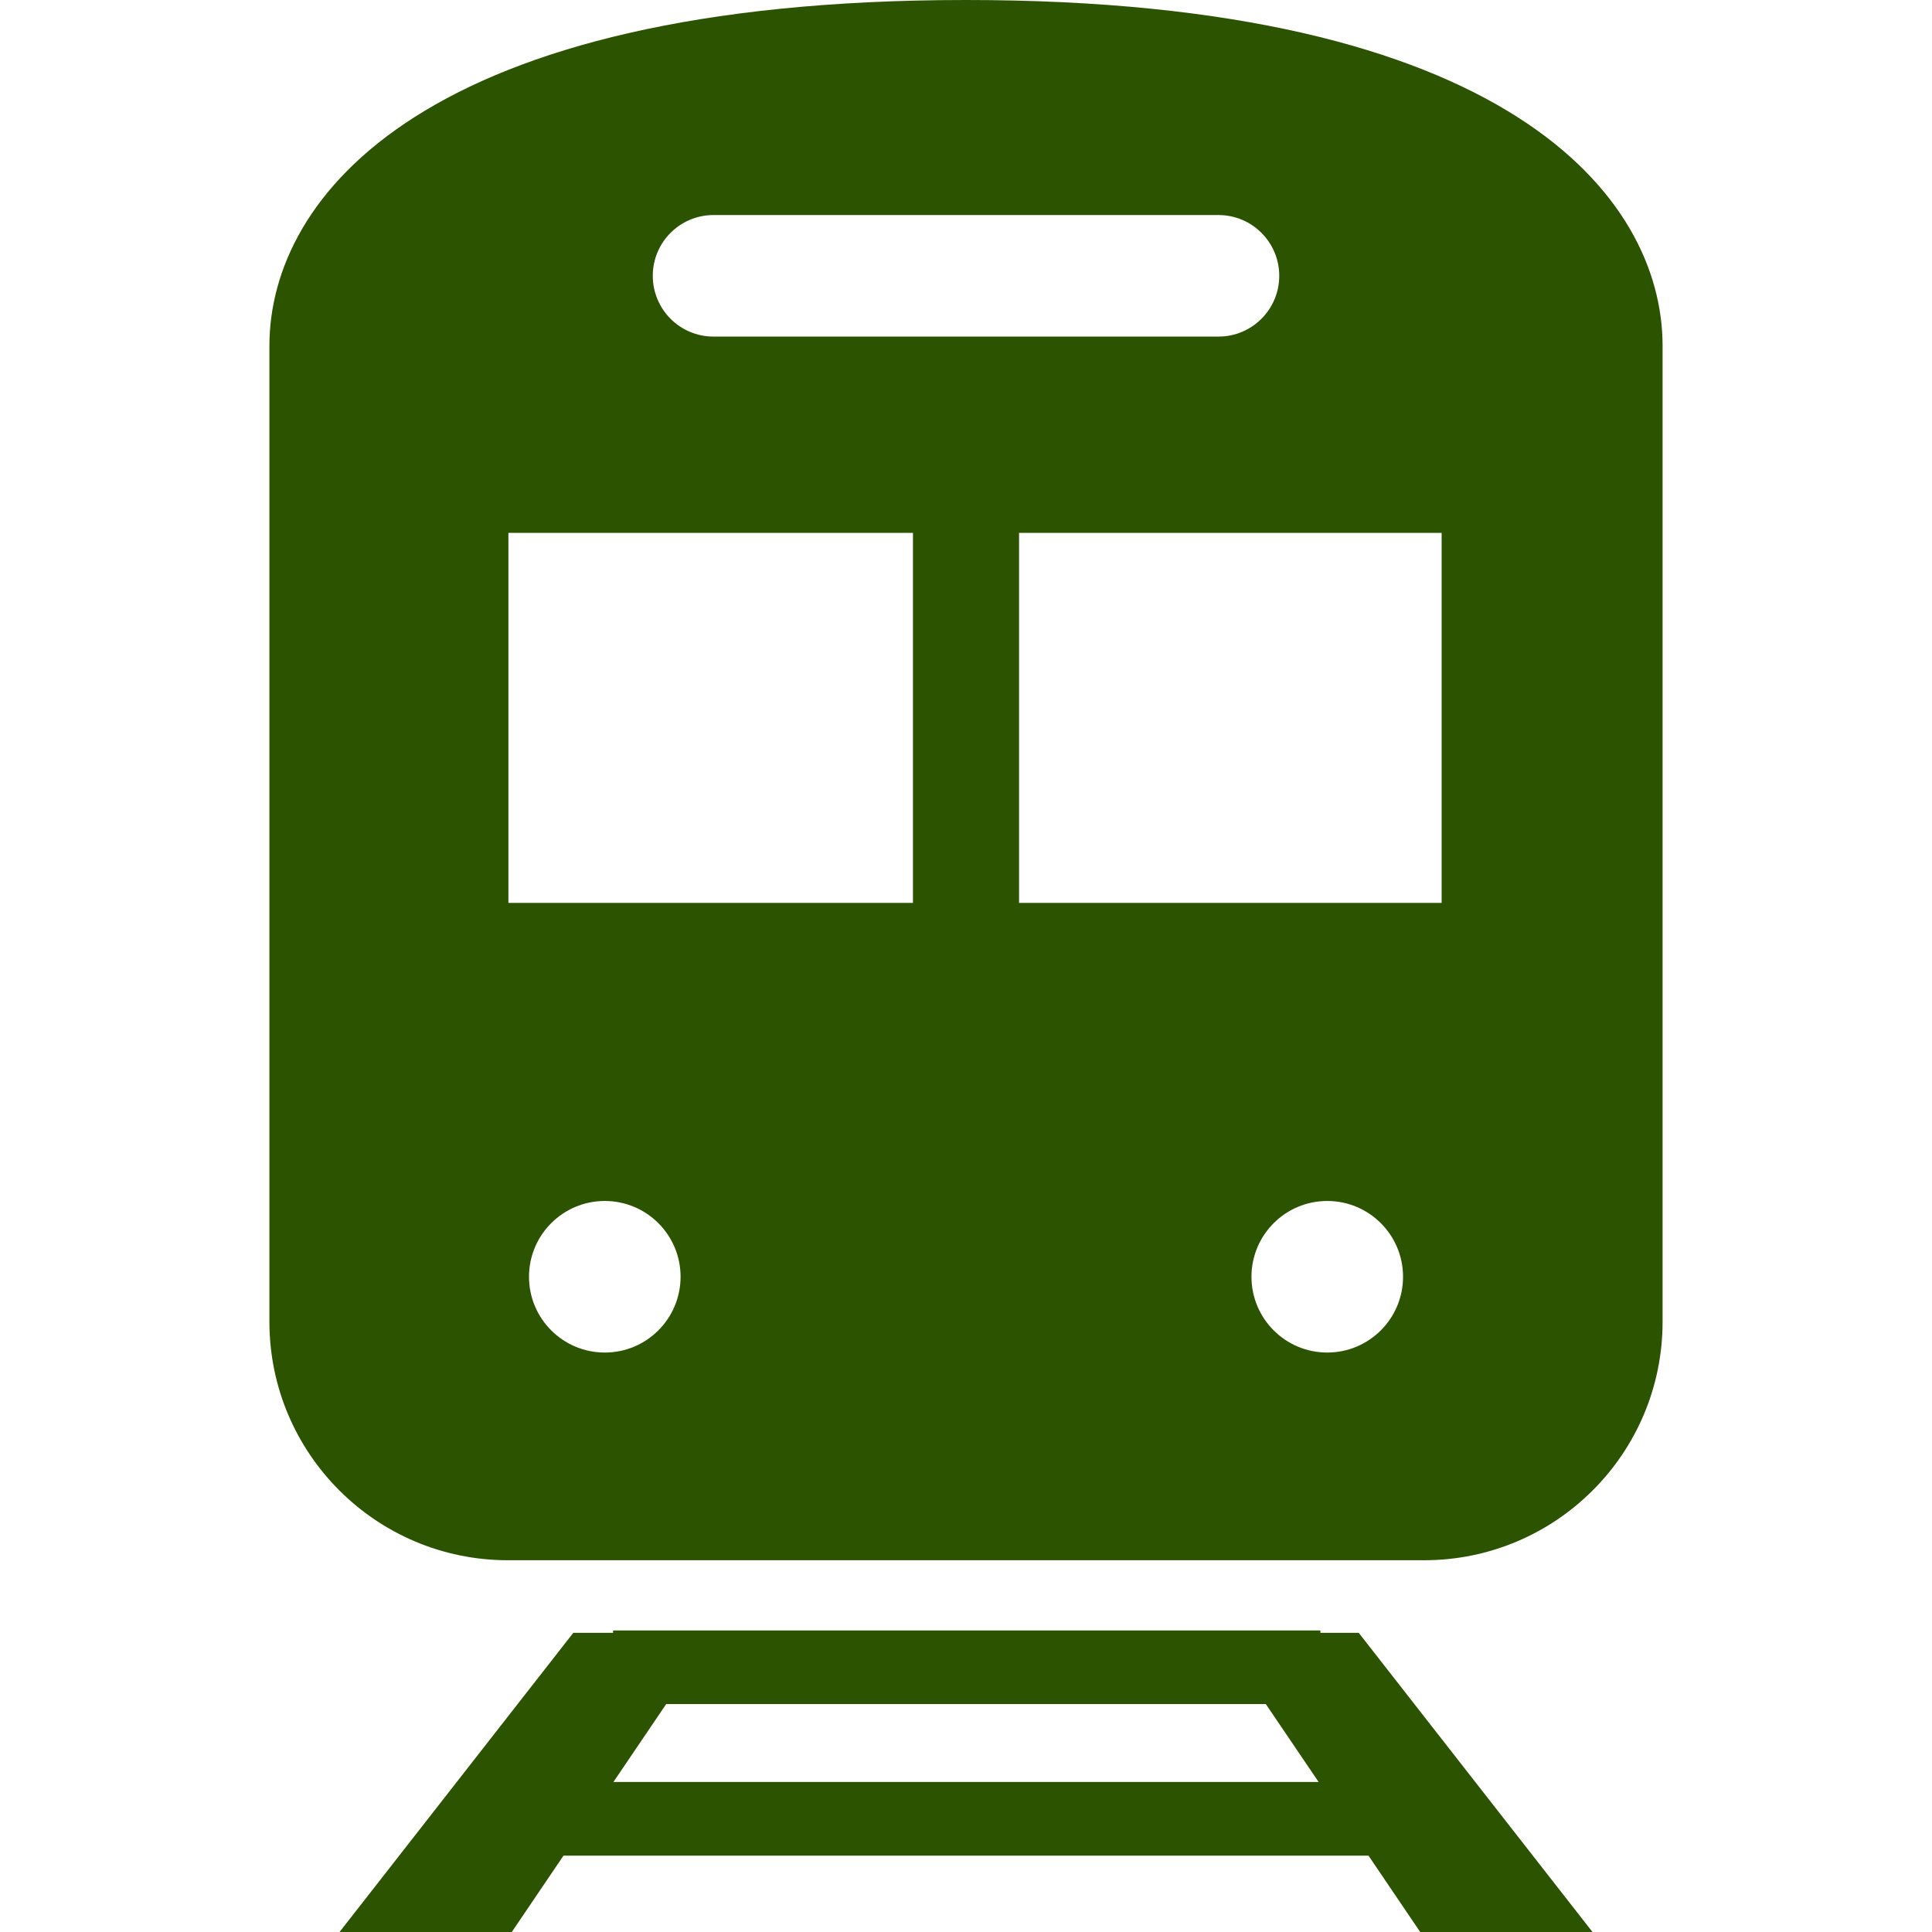
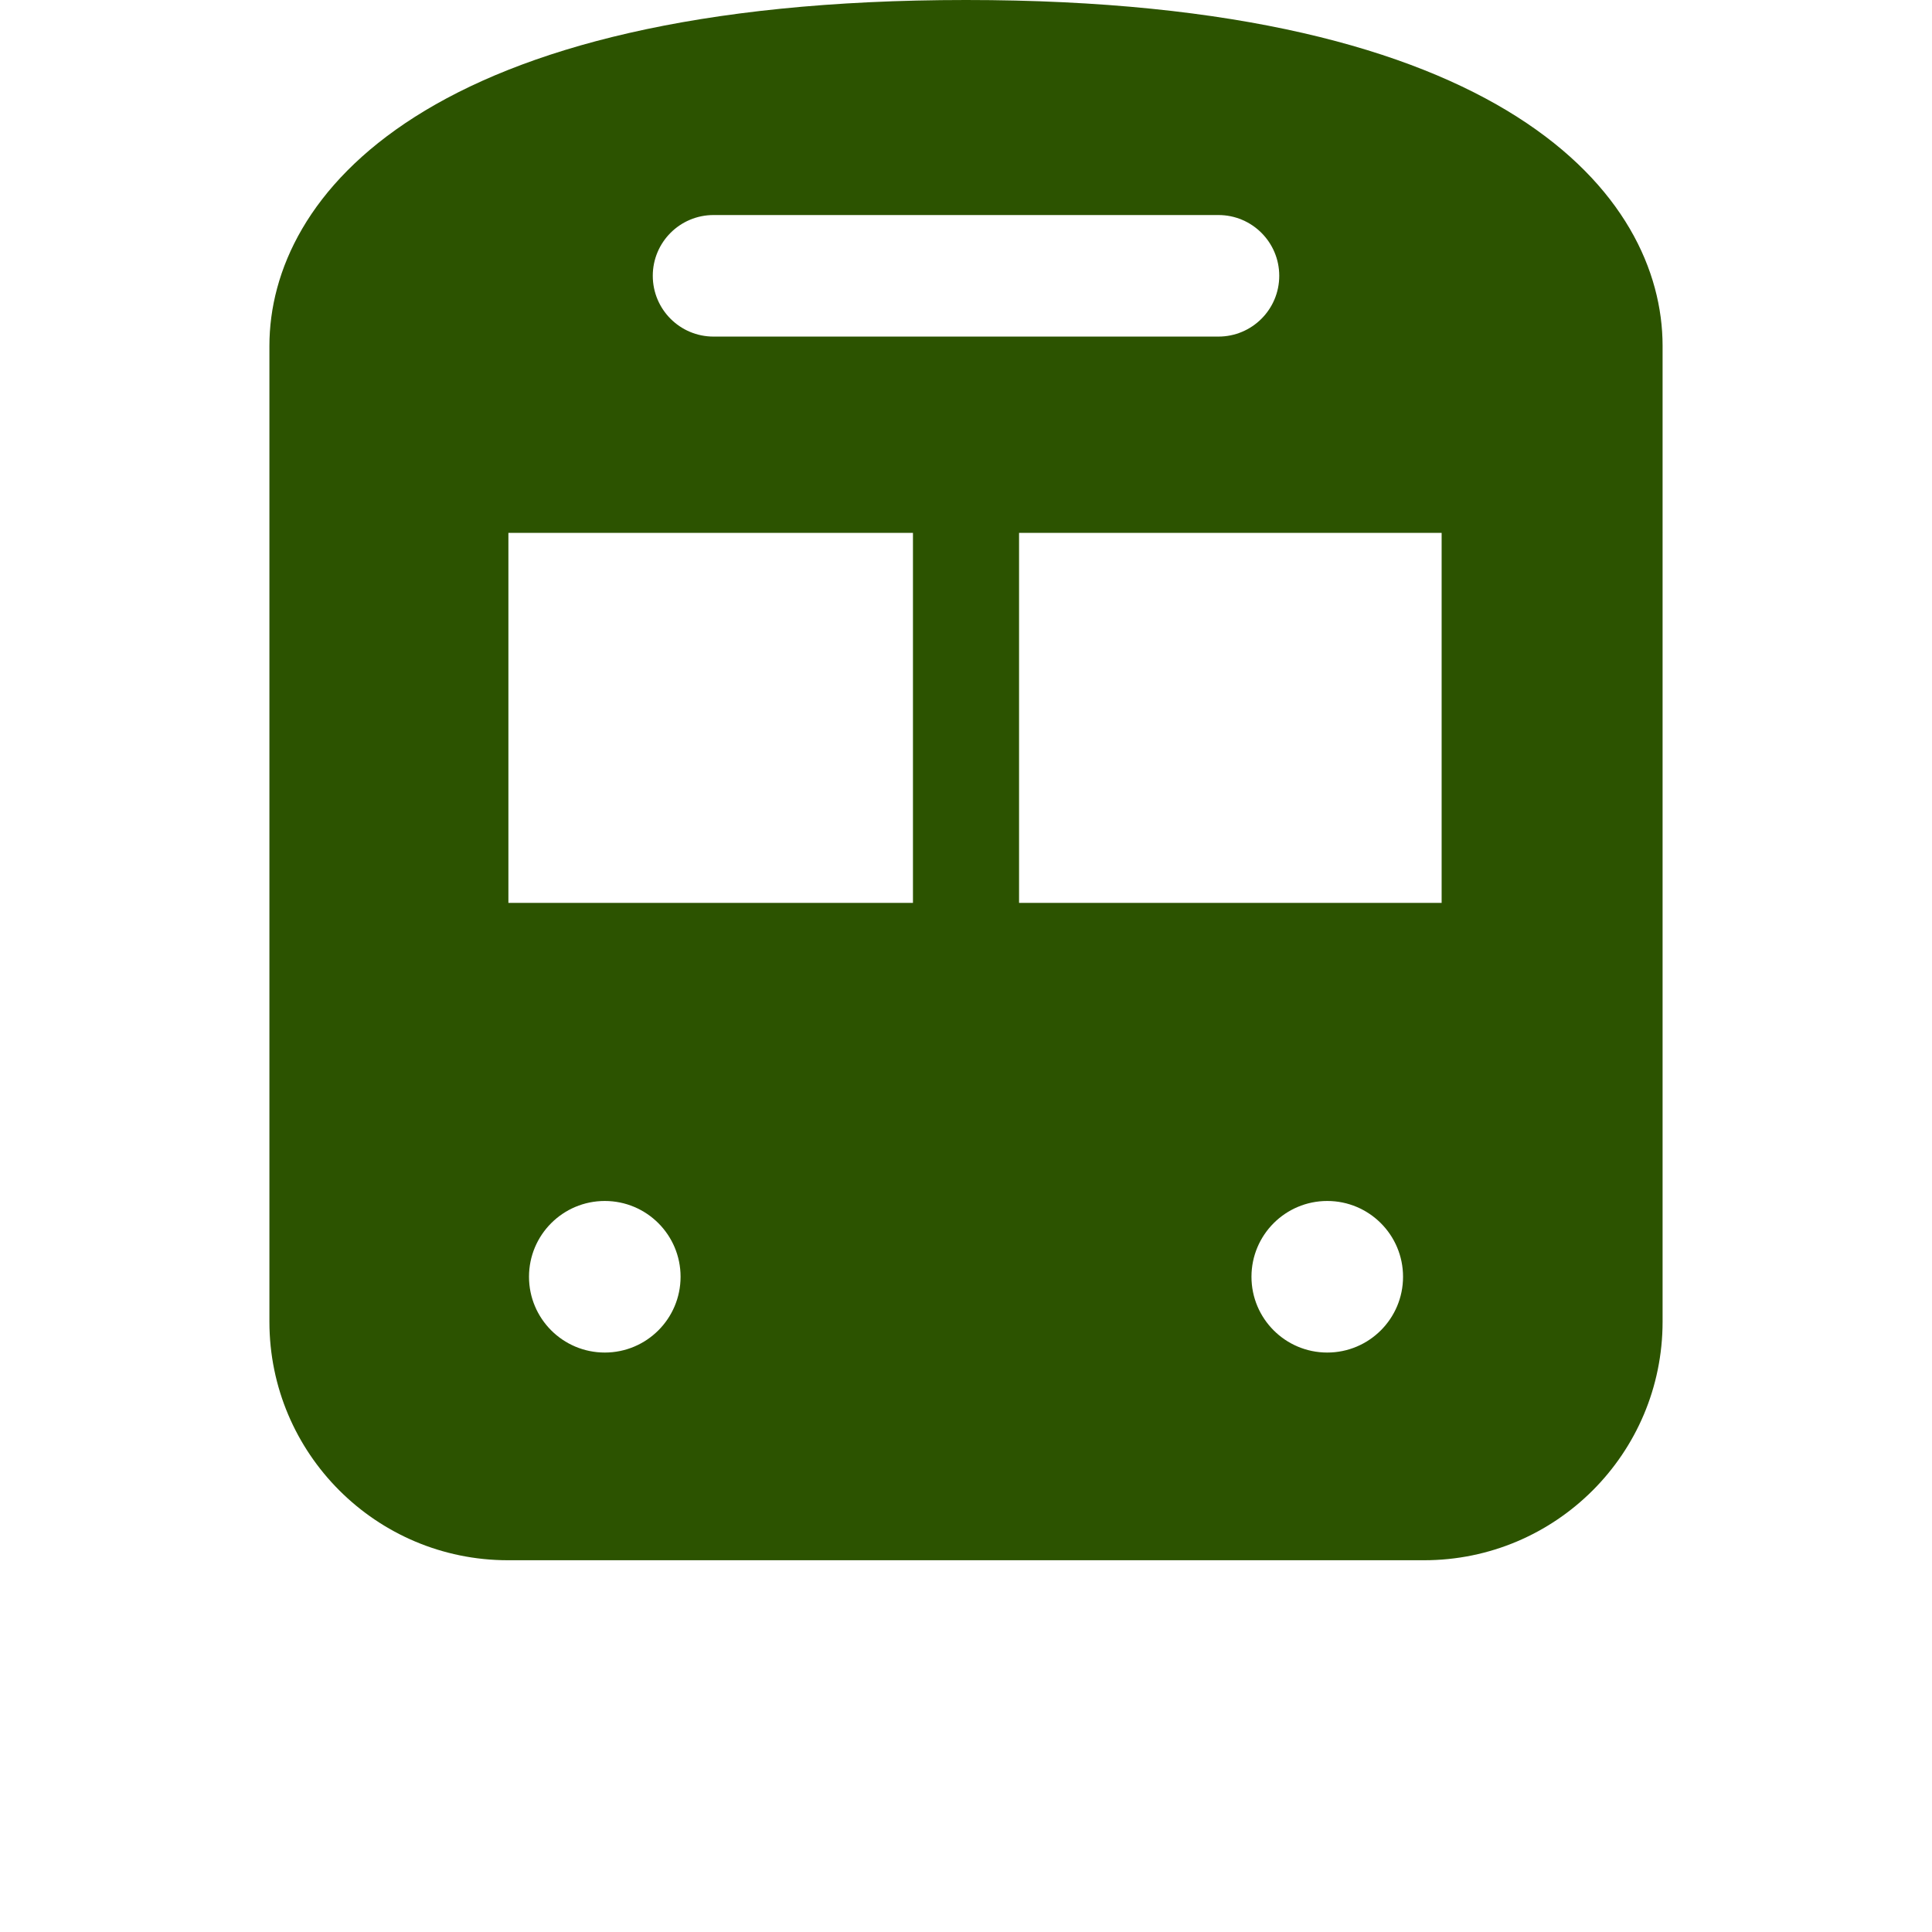
<svg xmlns="http://www.w3.org/2000/svg" version="1.1" id="_x32_" x="0px" y="0px" viewBox="0 0 512 512" style="width: 256px; height: 256px; opacity: 1;" xml:space="preserve">
  <style type="text/css">
	.st0{fill:#4B4B4B;}
</style>
  <g>
-     <path class="st0" d="M349.917,432.716v-0.635H162.472v0.635h-10.544L89.982,512h45.644l13.705-20.233h213.334L376.367,512h45.659   l-61.95-79.284H349.917z M162.558,472.248l13.988-20.648h158.912l13.988,20.648H162.558z" style="fill: rgb(44, 83, 0);" />
    <path class="st0" d="M256.002,0C112.749,0,71.397,51.982,71.397,91.663v258.601c0,34.895,28.29,63.216,63.224,63.216h242.765   c34.942,0,63.217-28.321,63.217-63.216V91.663C440.603,51.982,399.259,0,256.002,0z M189.091,56.987h133.815   c8.888,0,16.106,7.21,16.106,16.098c0,8.912-7.218,16.114-16.106,16.114H189.091c-8.889,0-16.098-7.202-16.098-16.114   C172.992,64.197,180.201,56.987,189.091,56.987z M160.275,358.439c-11.093,0-20.084-8.991-20.084-20.084   c0-11.094,8.991-20.084,20.084-20.084c11.093,0,20.084,8.99,20.084,20.084C180.358,349.448,171.368,358.439,160.275,358.439z    M241.943,239.278H134.731v-98.064h107.212V239.278z M351.737,358.439c-11.094,0-20.084-8.991-20.084-20.084   c0-11.094,8.99-20.084,20.084-20.084c11.092,0,20.084,8.99,20.084,20.084C371.821,349.448,362.829,358.439,351.737,358.439z    M382.047,239.278H270.061v-98.064h111.986V239.278z" style="fill: rgb(44, 83, 0);" />
  </g>
</svg>